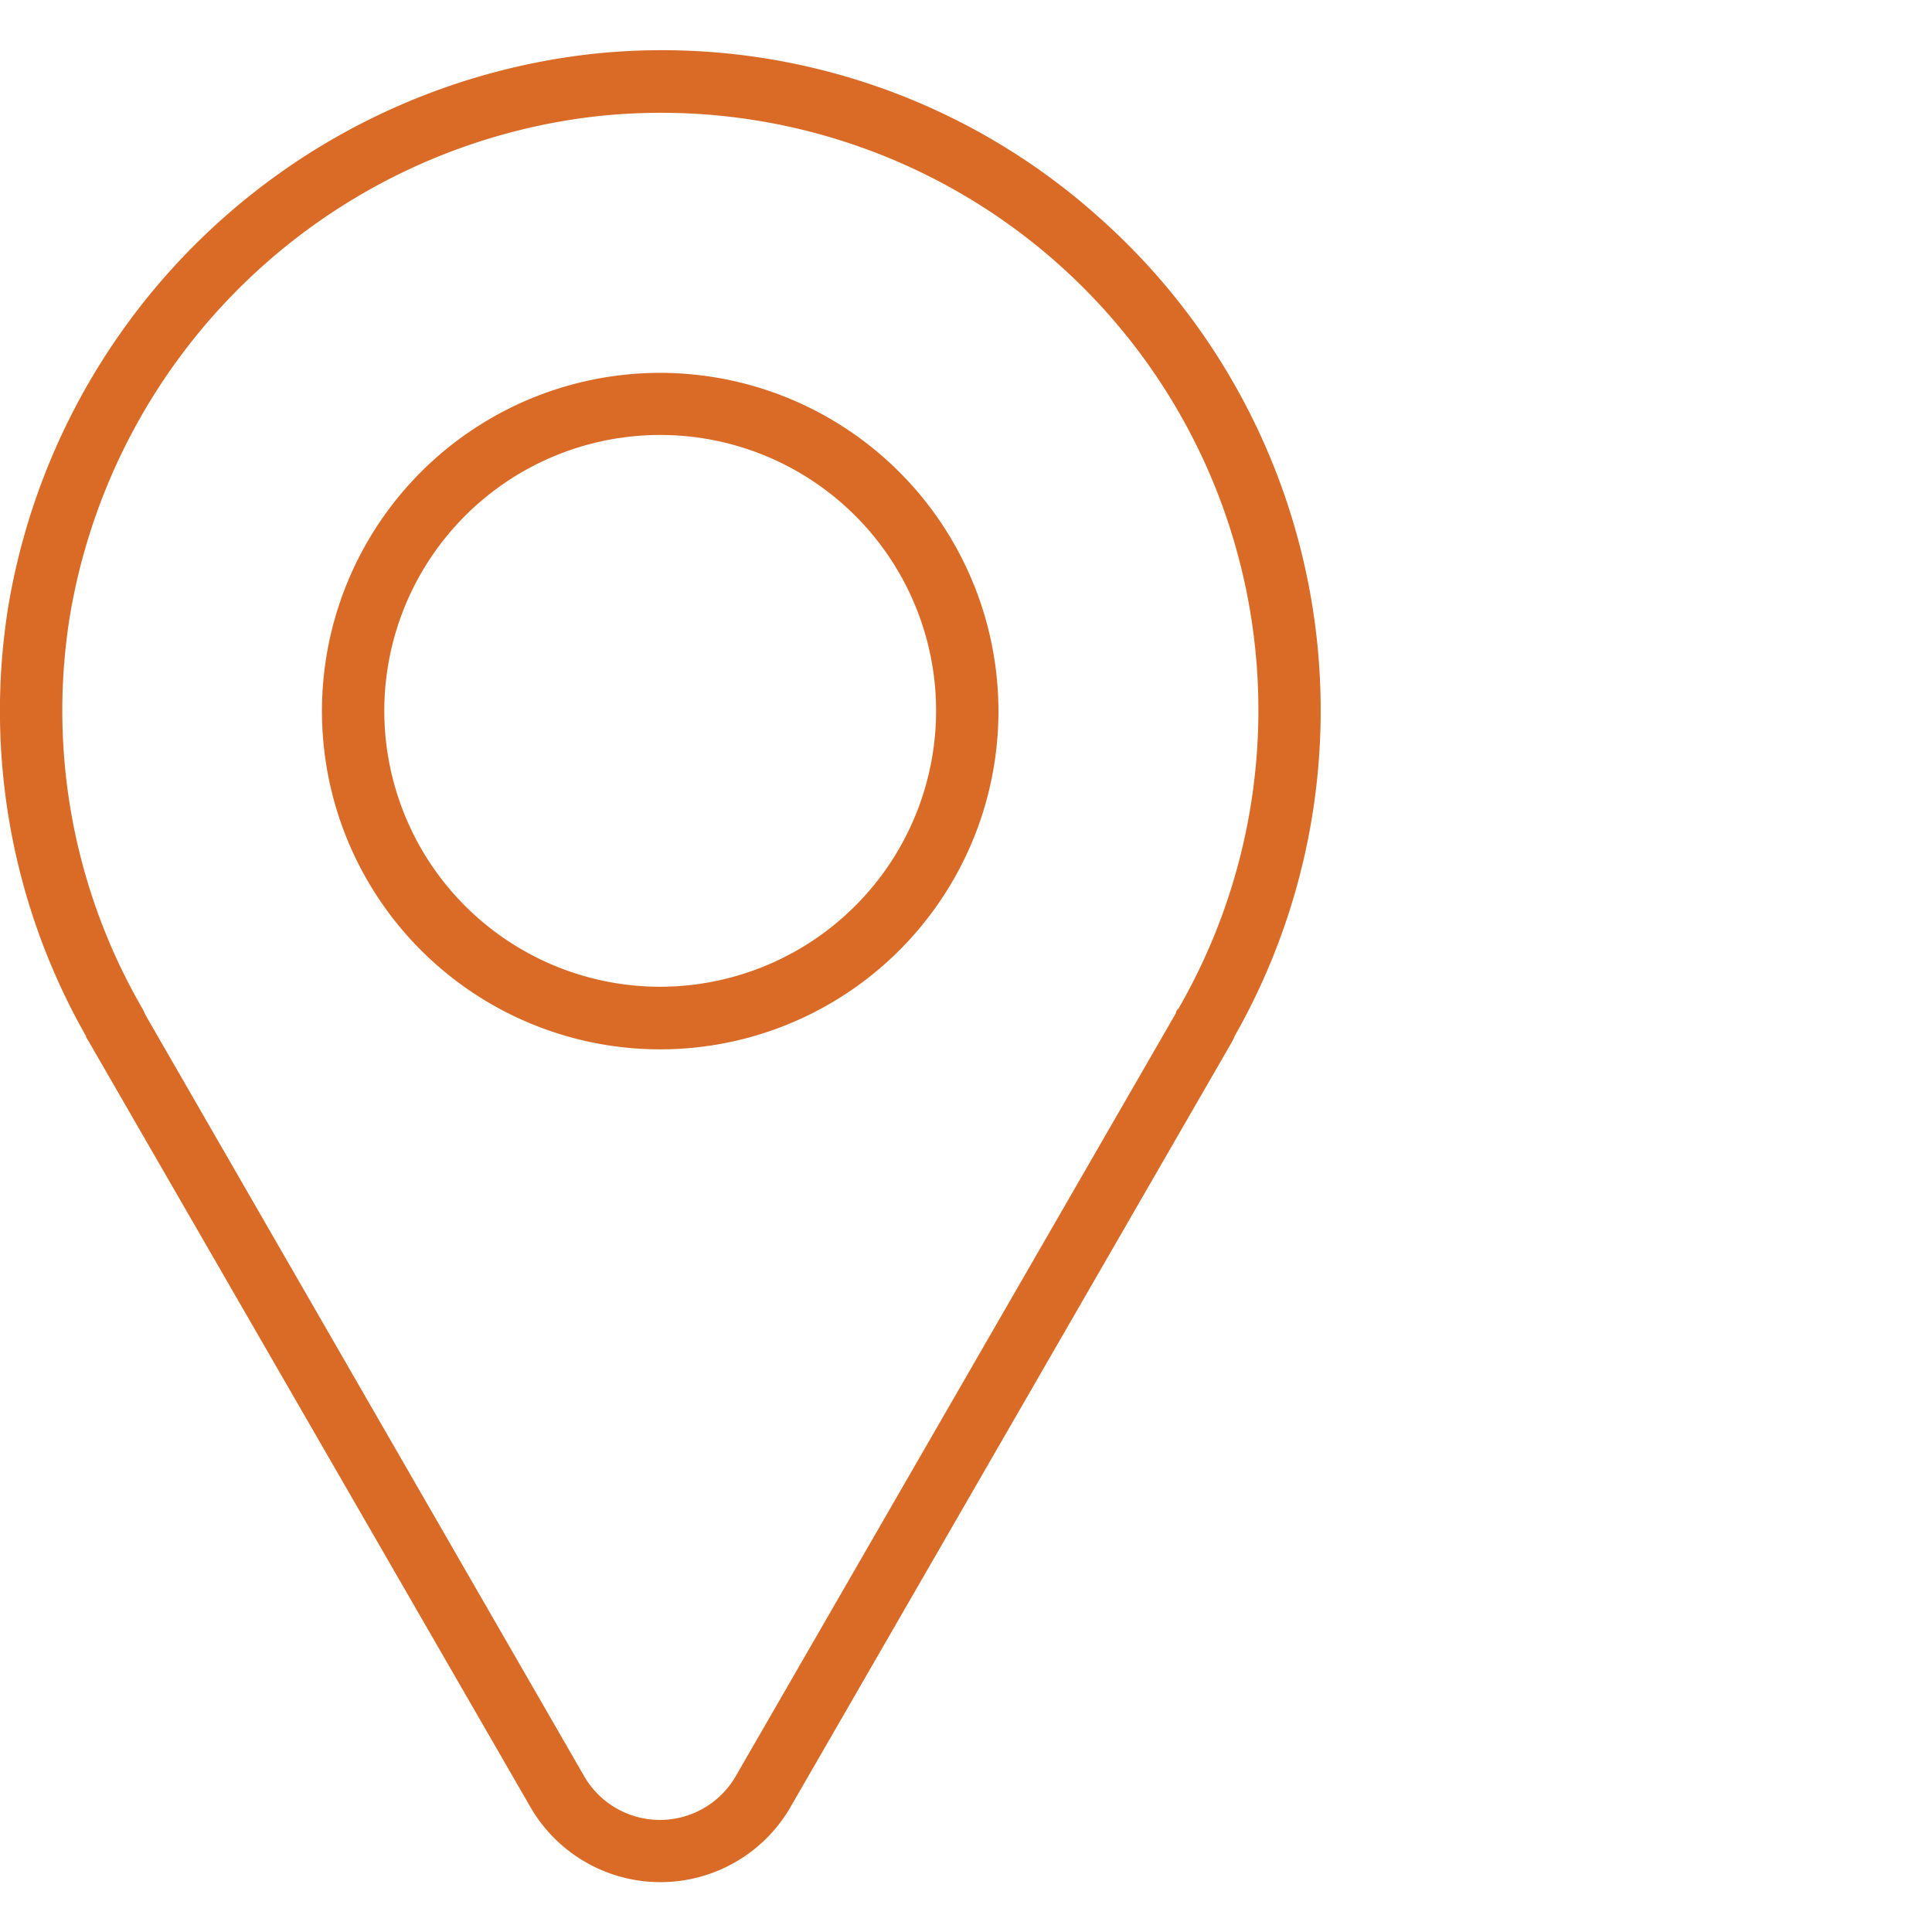
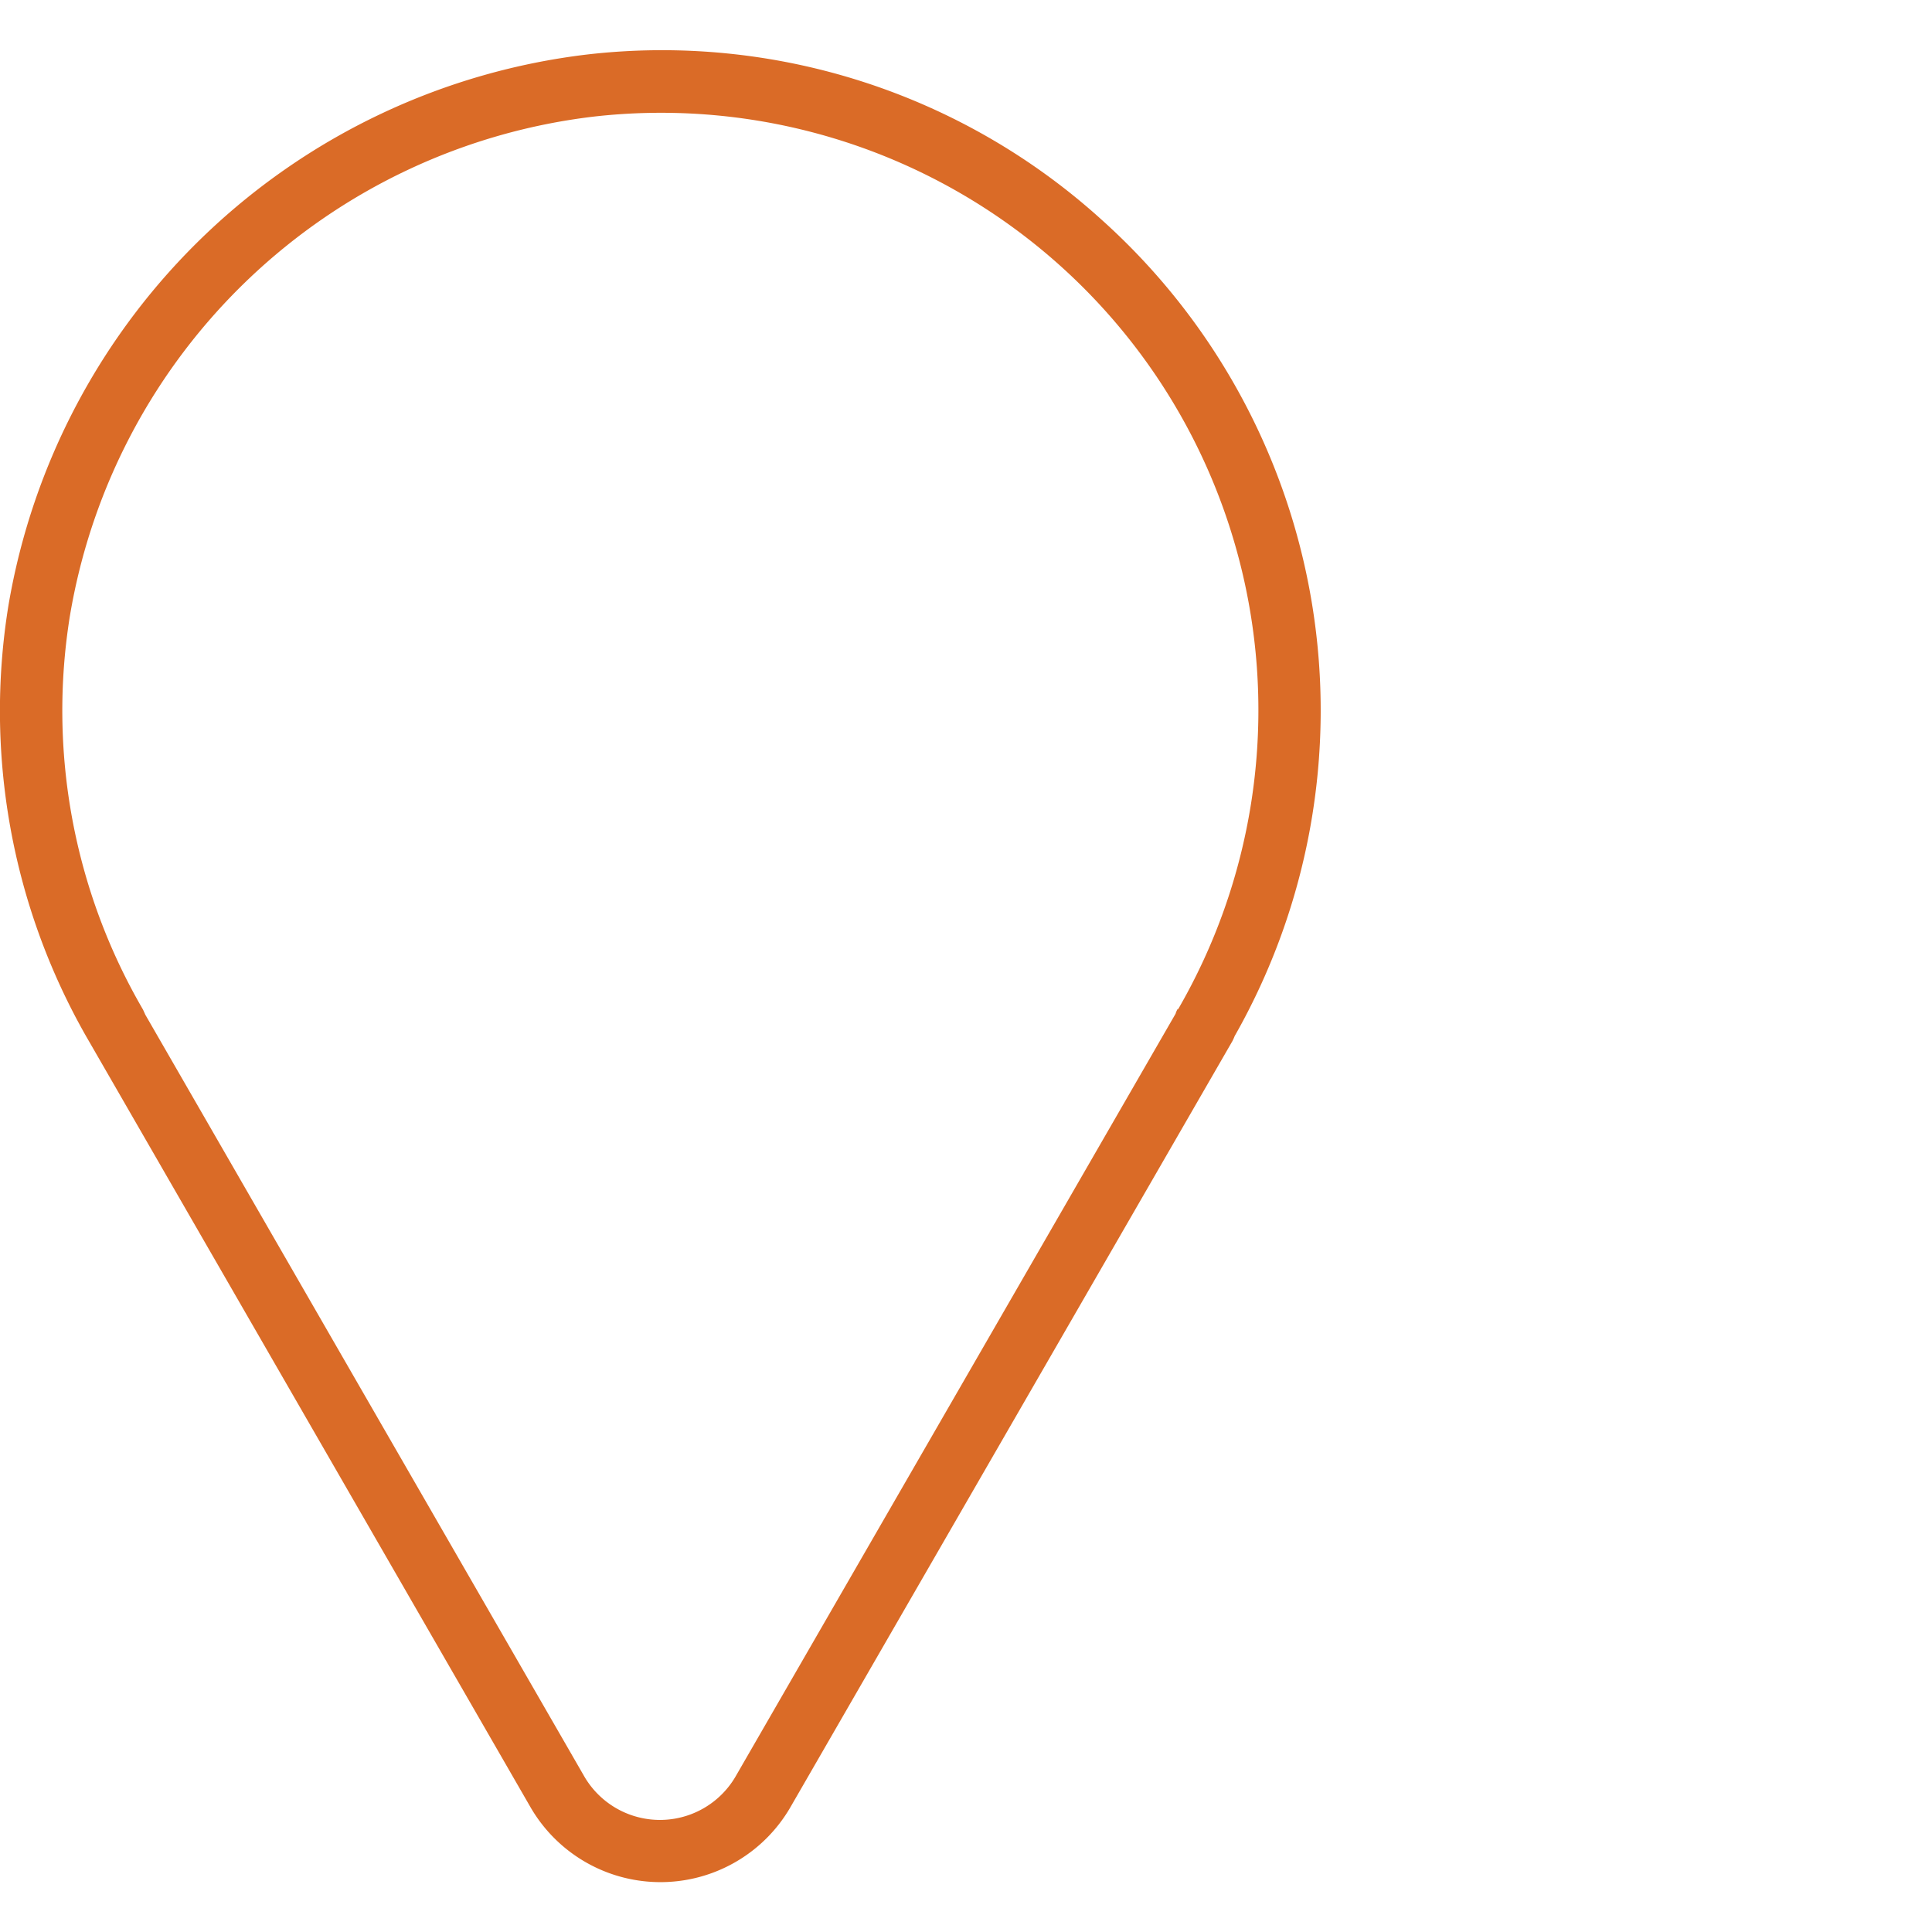
<svg xmlns="http://www.w3.org/2000/svg" viewBox="0 0 75.91 75.91">
  <defs>
    <style>.cls-1{fill:none;}.cls-2{fill:#da6b27;}</style>
  </defs>
  <title>Asset 20</title>
  <g id="Layer_2" data-name="Layer 2">
    <g id="Layer_1-2" data-name="Layer 1">
-       <rect class="cls-1" width="75.91" height="75.91" />
-       <path class="cls-2" d="M43.28,8.63a25.72,25.72,0,0,0-20.2-6.49A26.21,26.21,0,0,0,.33,23.8,25.83,25.83,0,0,0,3.38,40.71c0,.06.06.13.1.2L20.84,71a5.9,5.9,0,0,0,10.22,0L48.42,40.91a1.76,1.76,0,0,0,.09-.2A25.9,25.9,0,0,0,43.28,8.63Zm3,31a.72.72,0,0,0-.09.2L28.93,69.75a3.44,3.44,0,0,1-6,0L5.71,39.87l-.09-.2A23.35,23.35,0,0,1,2.75,24.18,23.7,23.7,0,0,1,23.34,4.58,23.47,23.47,0,0,1,46.28,39.67Z" />
-       <path class="cls-2" d="M26,14.65A13.29,13.29,0,1,0,39.23,27.93,13.3,13.3,0,0,0,26,14.65Zm0,24.12A10.84,10.84,0,1,1,36.78,27.93,10.85,10.85,0,0,1,26,38.77Z" />
+       <path class="cls-2" d="M43.28,8.63a25.72,25.72,0,0,0-20.2-6.49A26.21,26.21,0,0,0,.33,23.8,25.83,25.83,0,0,0,3.38,40.71L20.84,71a5.9,5.9,0,0,0,10.22,0L48.42,40.91a1.76,1.76,0,0,0,.09-.2A25.9,25.9,0,0,0,43.28,8.63Zm3,31a.72.72,0,0,0-.09.2L28.93,69.75a3.44,3.44,0,0,1-6,0L5.71,39.87l-.09-.2A23.35,23.35,0,0,1,2.75,24.18,23.7,23.7,0,0,1,23.34,4.58,23.47,23.47,0,0,1,46.28,39.67Z" />
    </g>
  </g>
</svg>